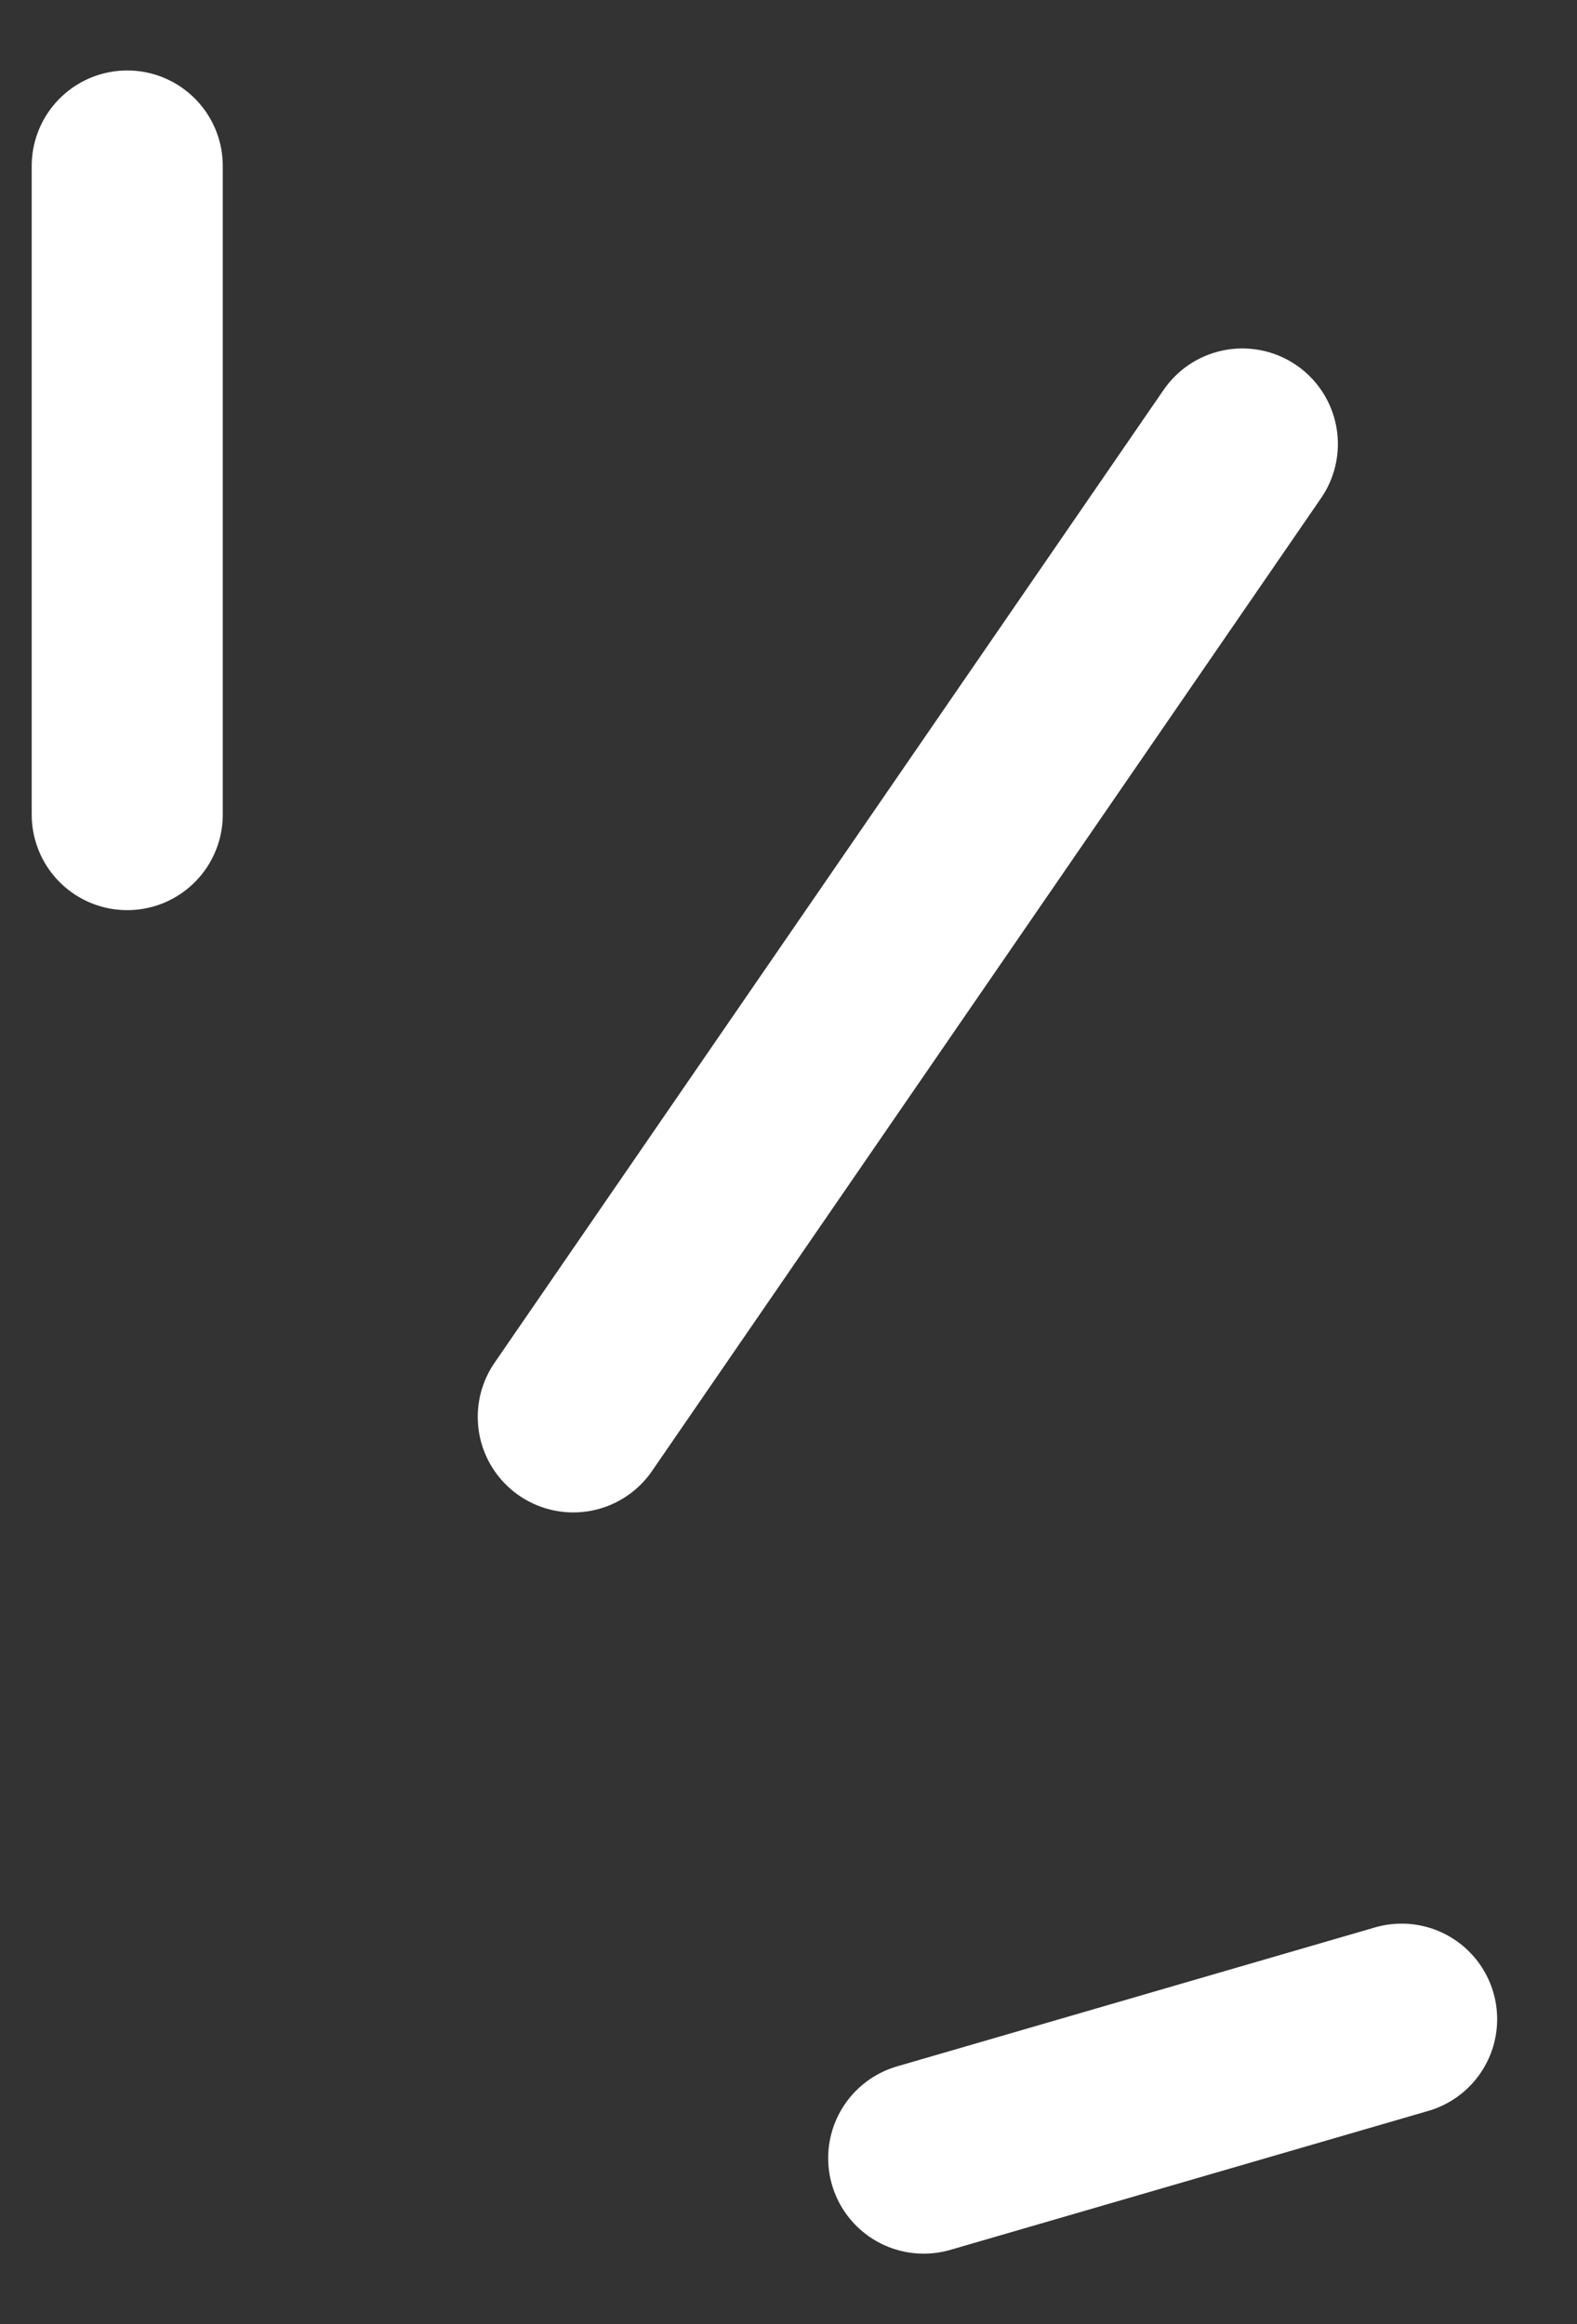
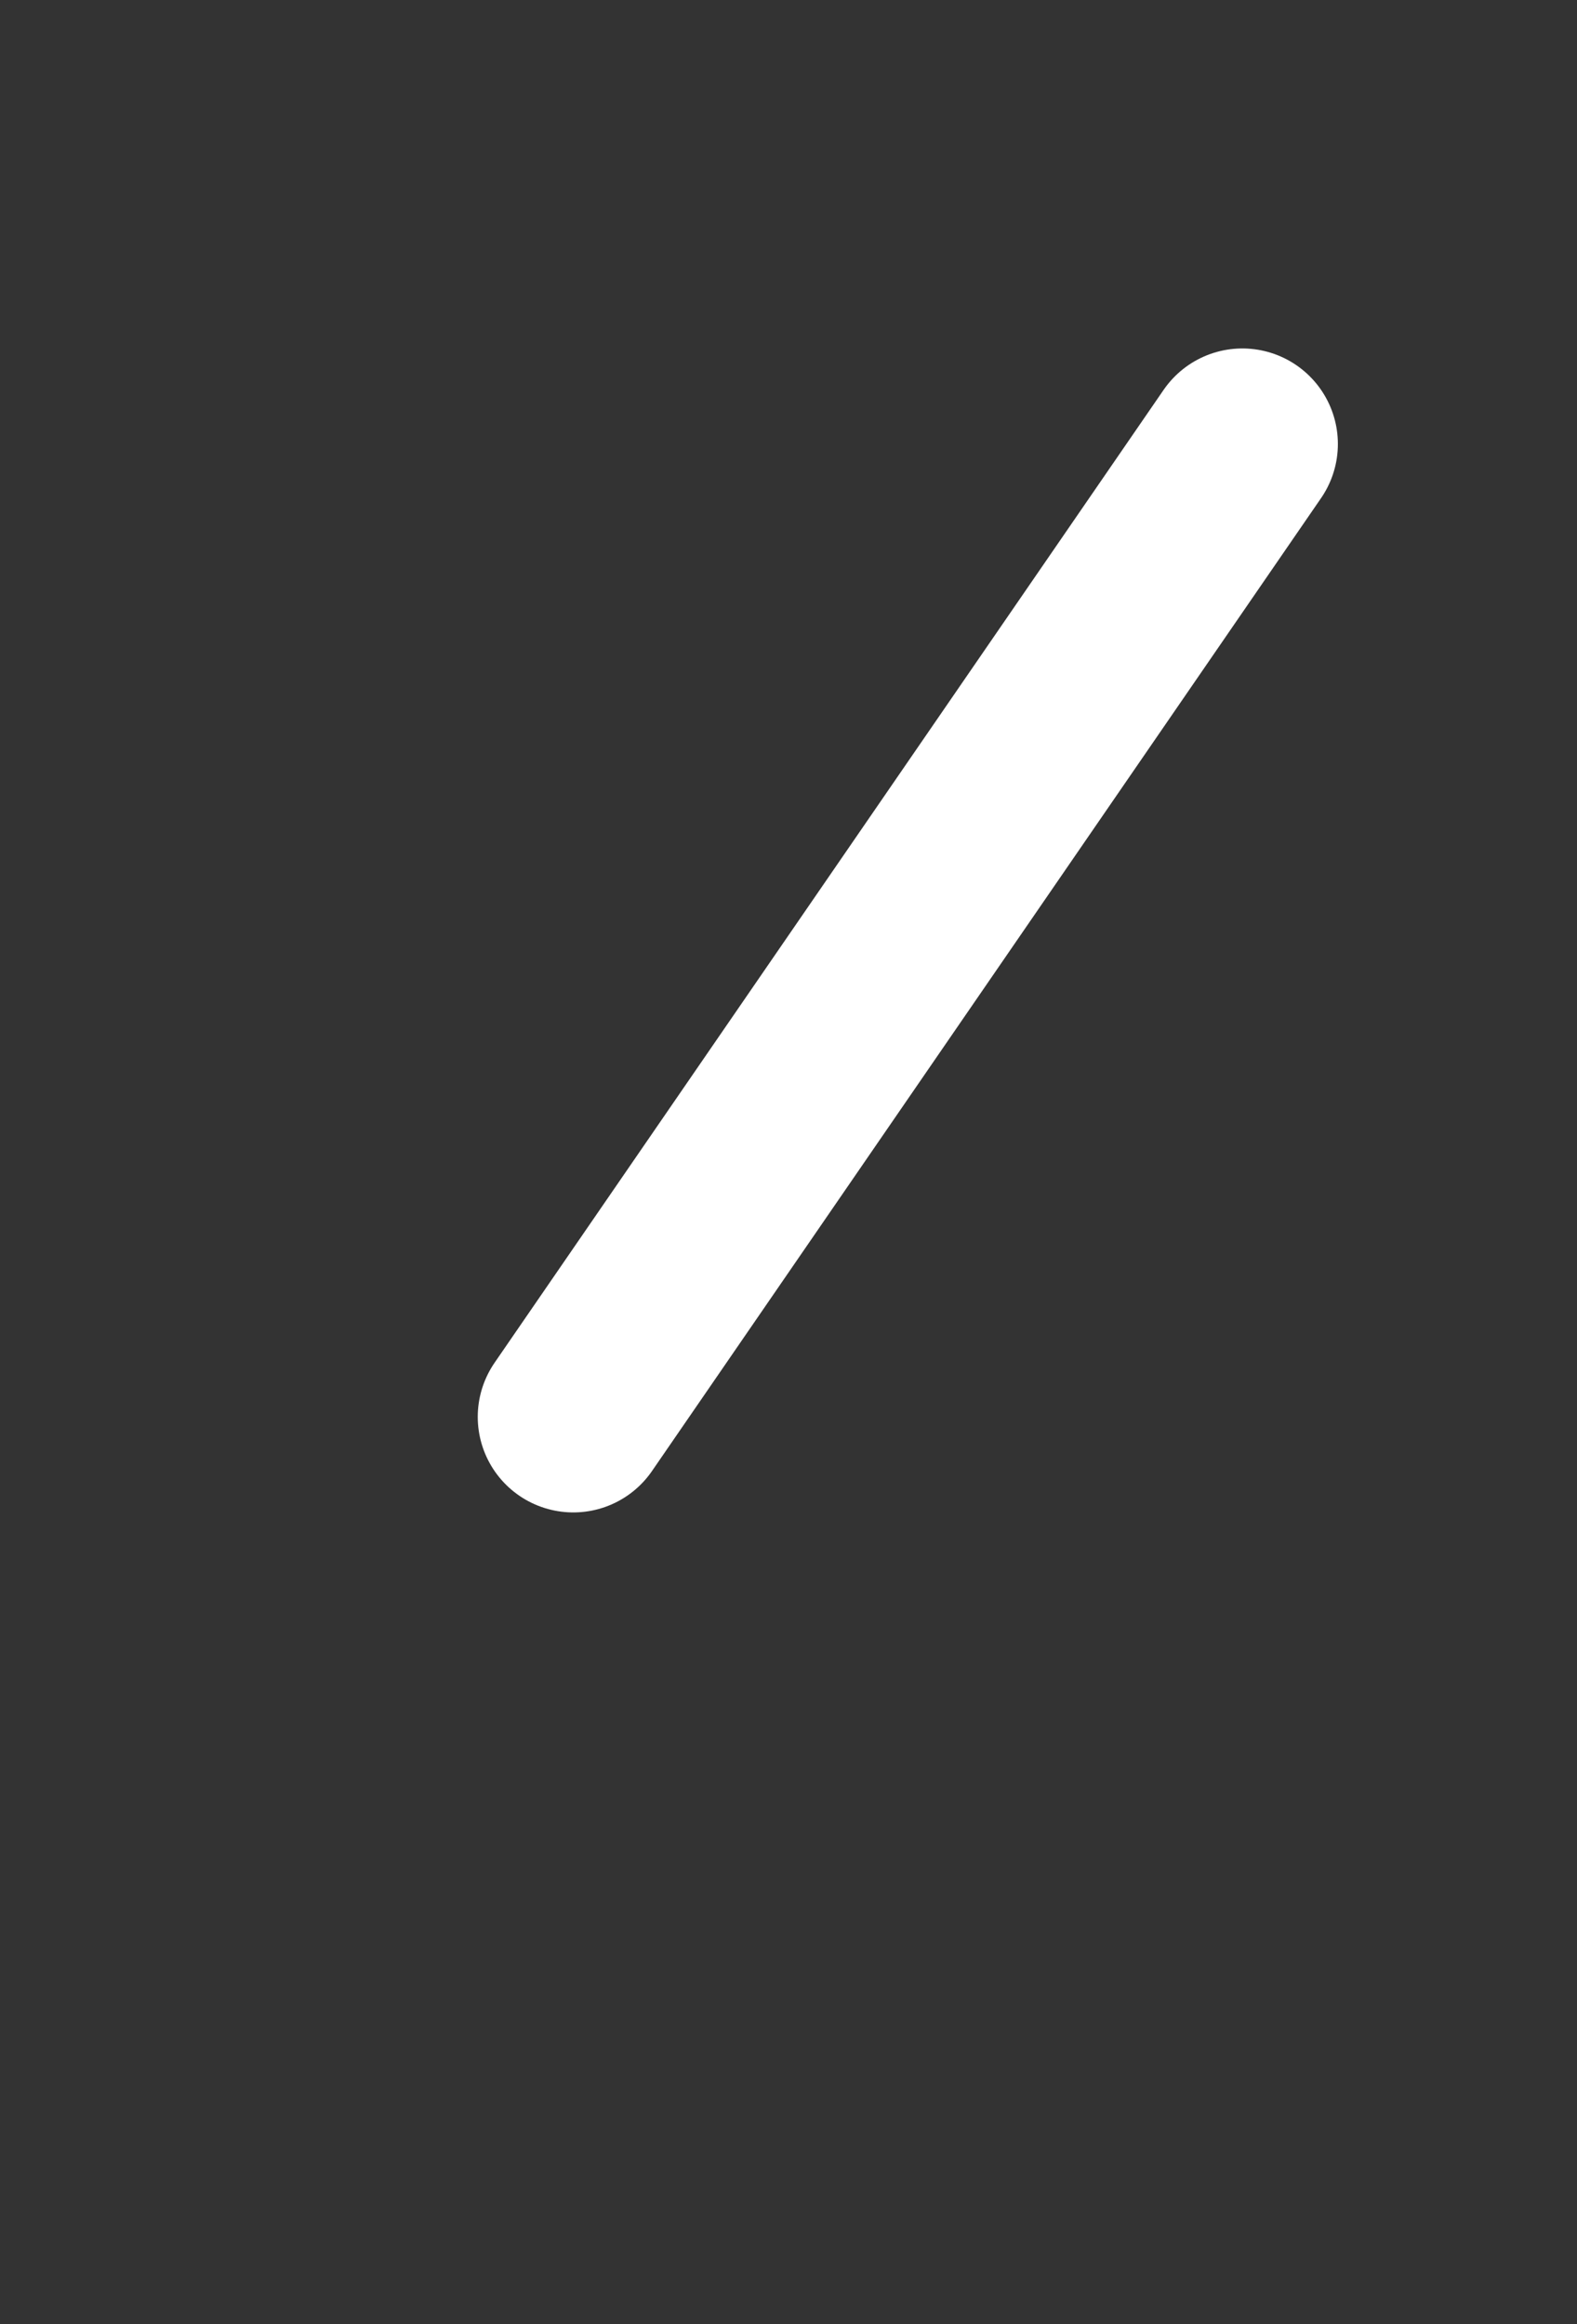
<svg xmlns="http://www.w3.org/2000/svg" width="19" height="28" viewBox="0 0 19 28" fill="none">
  <rect x="0" y="0" width="19" height="28" fill="#333333" stroke="none" />
  <g id="Group 2">
    <path id="Vector 1" d="M6.907 17.07L14.968 5.349" stroke="white" stroke-width="2.302" stroke-linecap="round" />
-     <path id="Vector 2" d="M11.129 26L16.887 24.326" stroke="white" stroke-width="2.302" stroke-linecap="round" />
-     <path id="Vector 3" d="M1.533 9.814V2" stroke="white" stroke-width="2.302" stroke-linecap="round" />
  </g>
</svg>